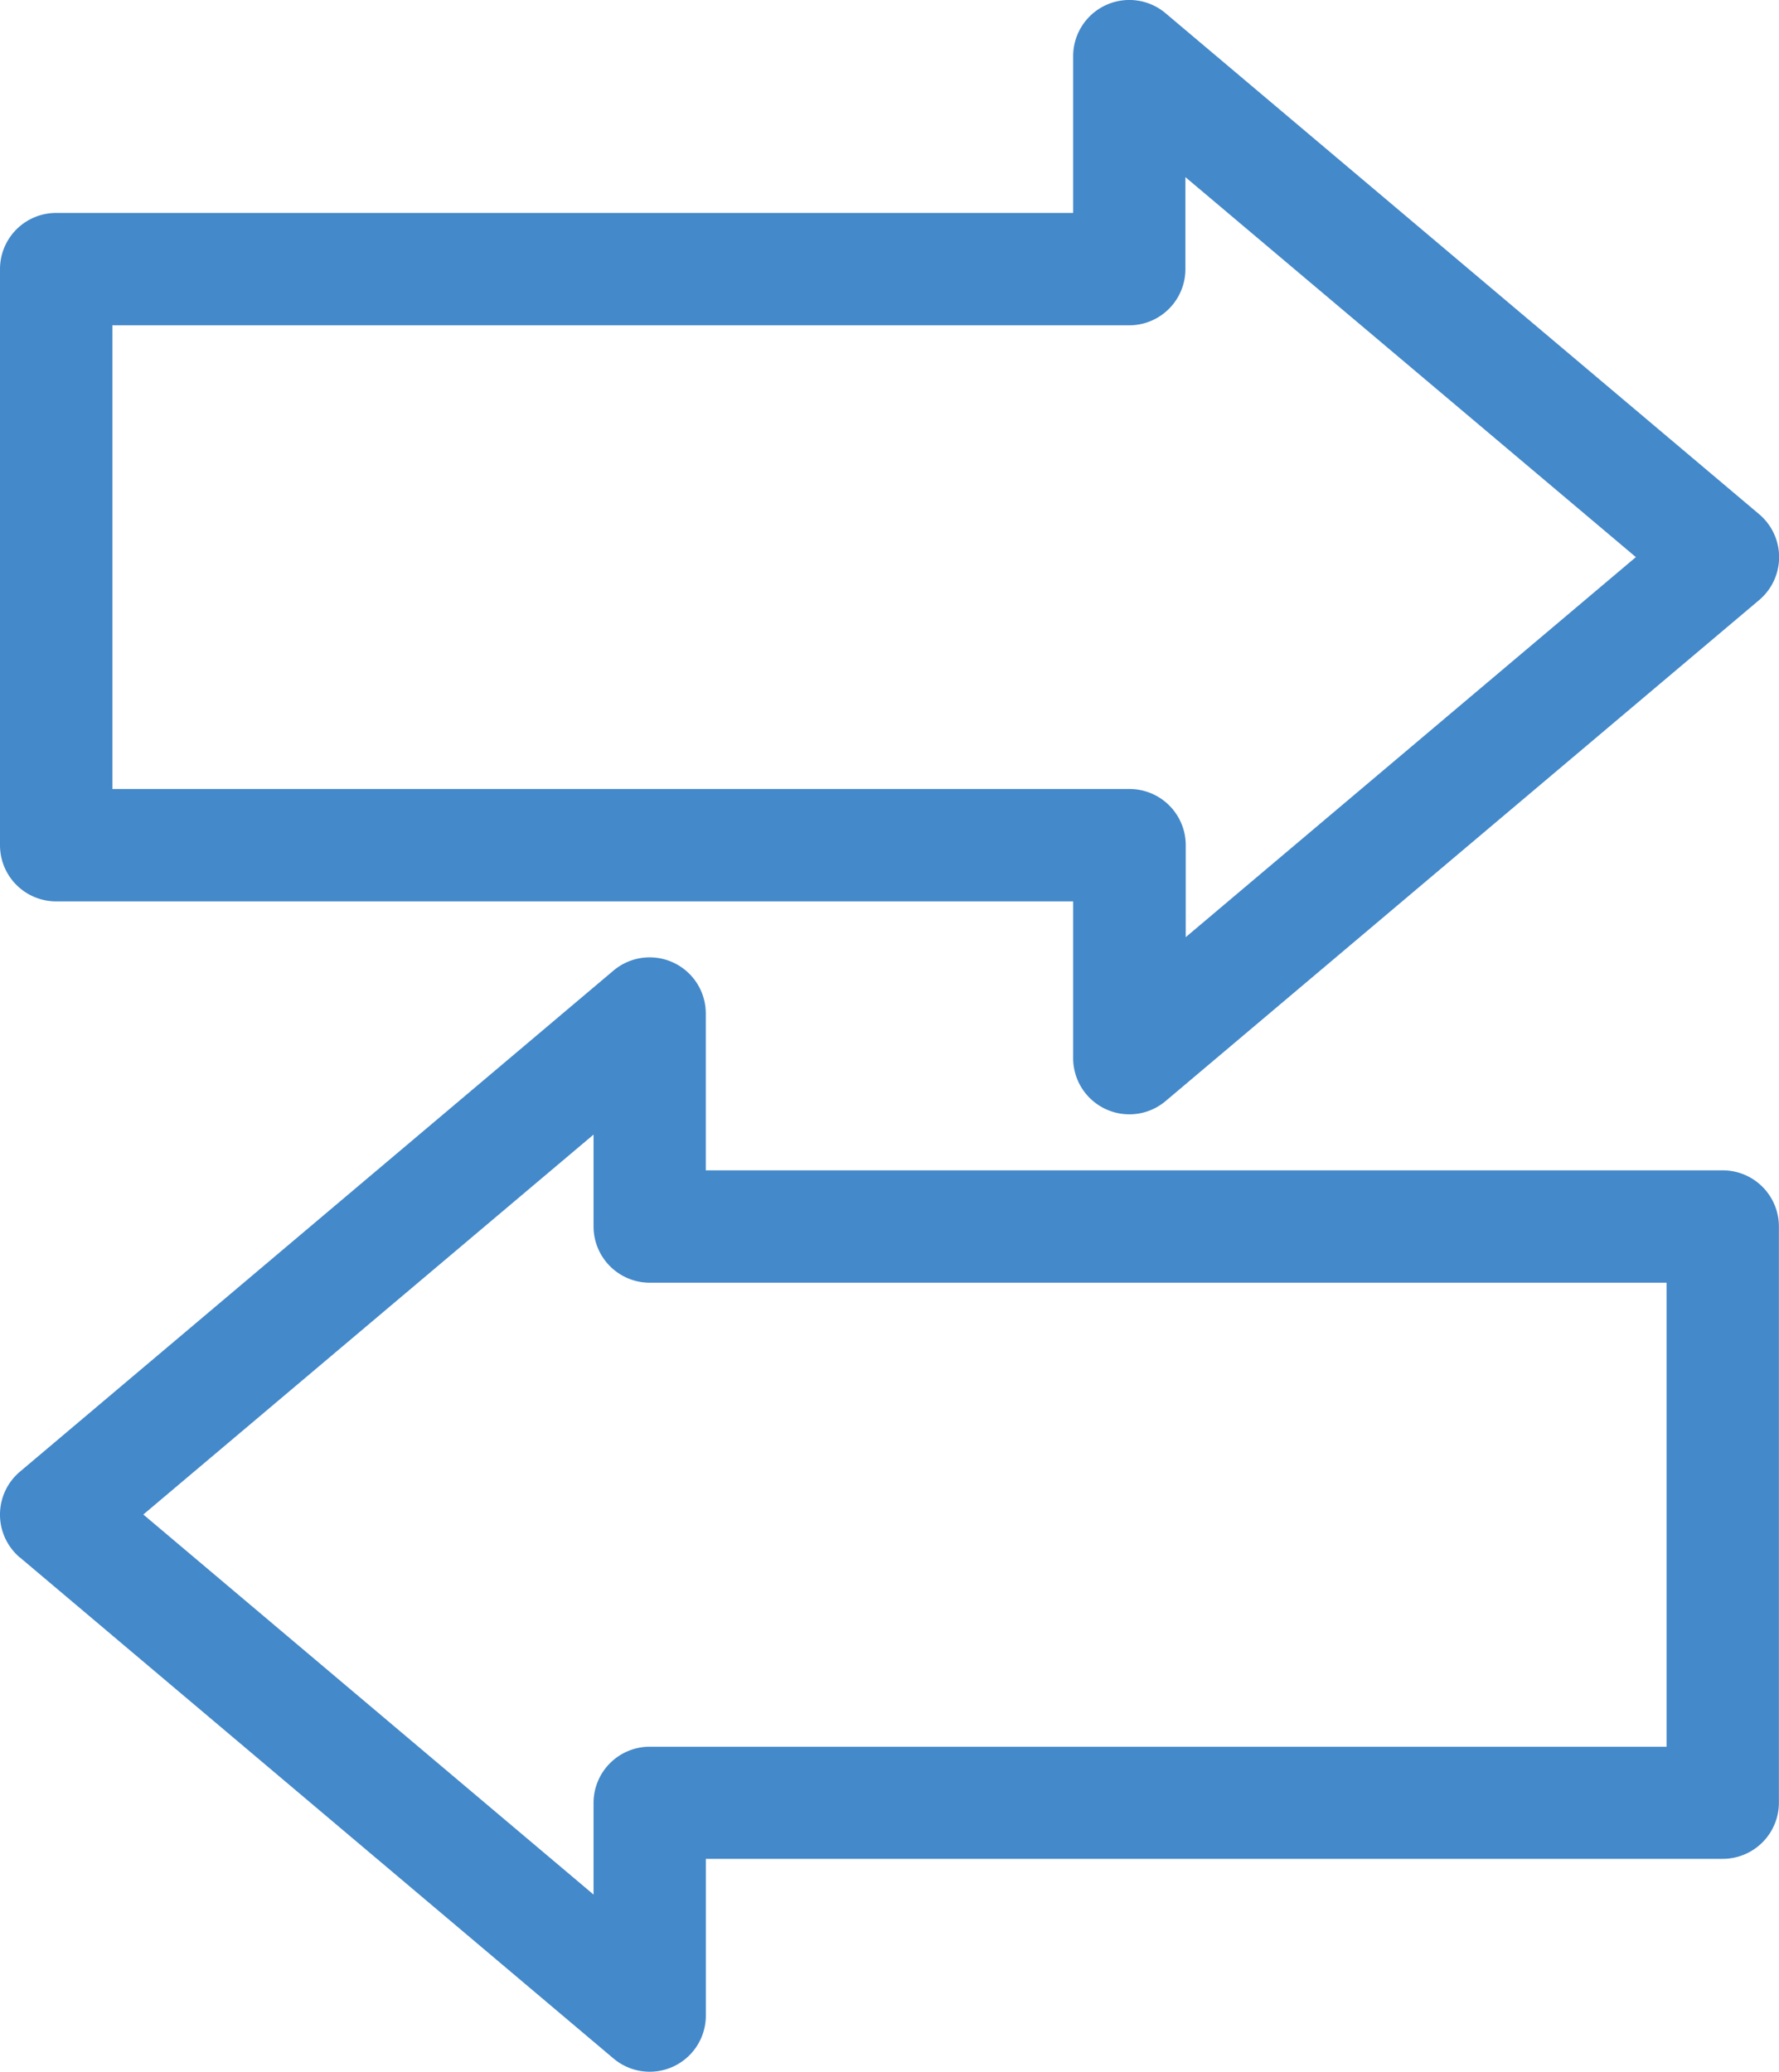
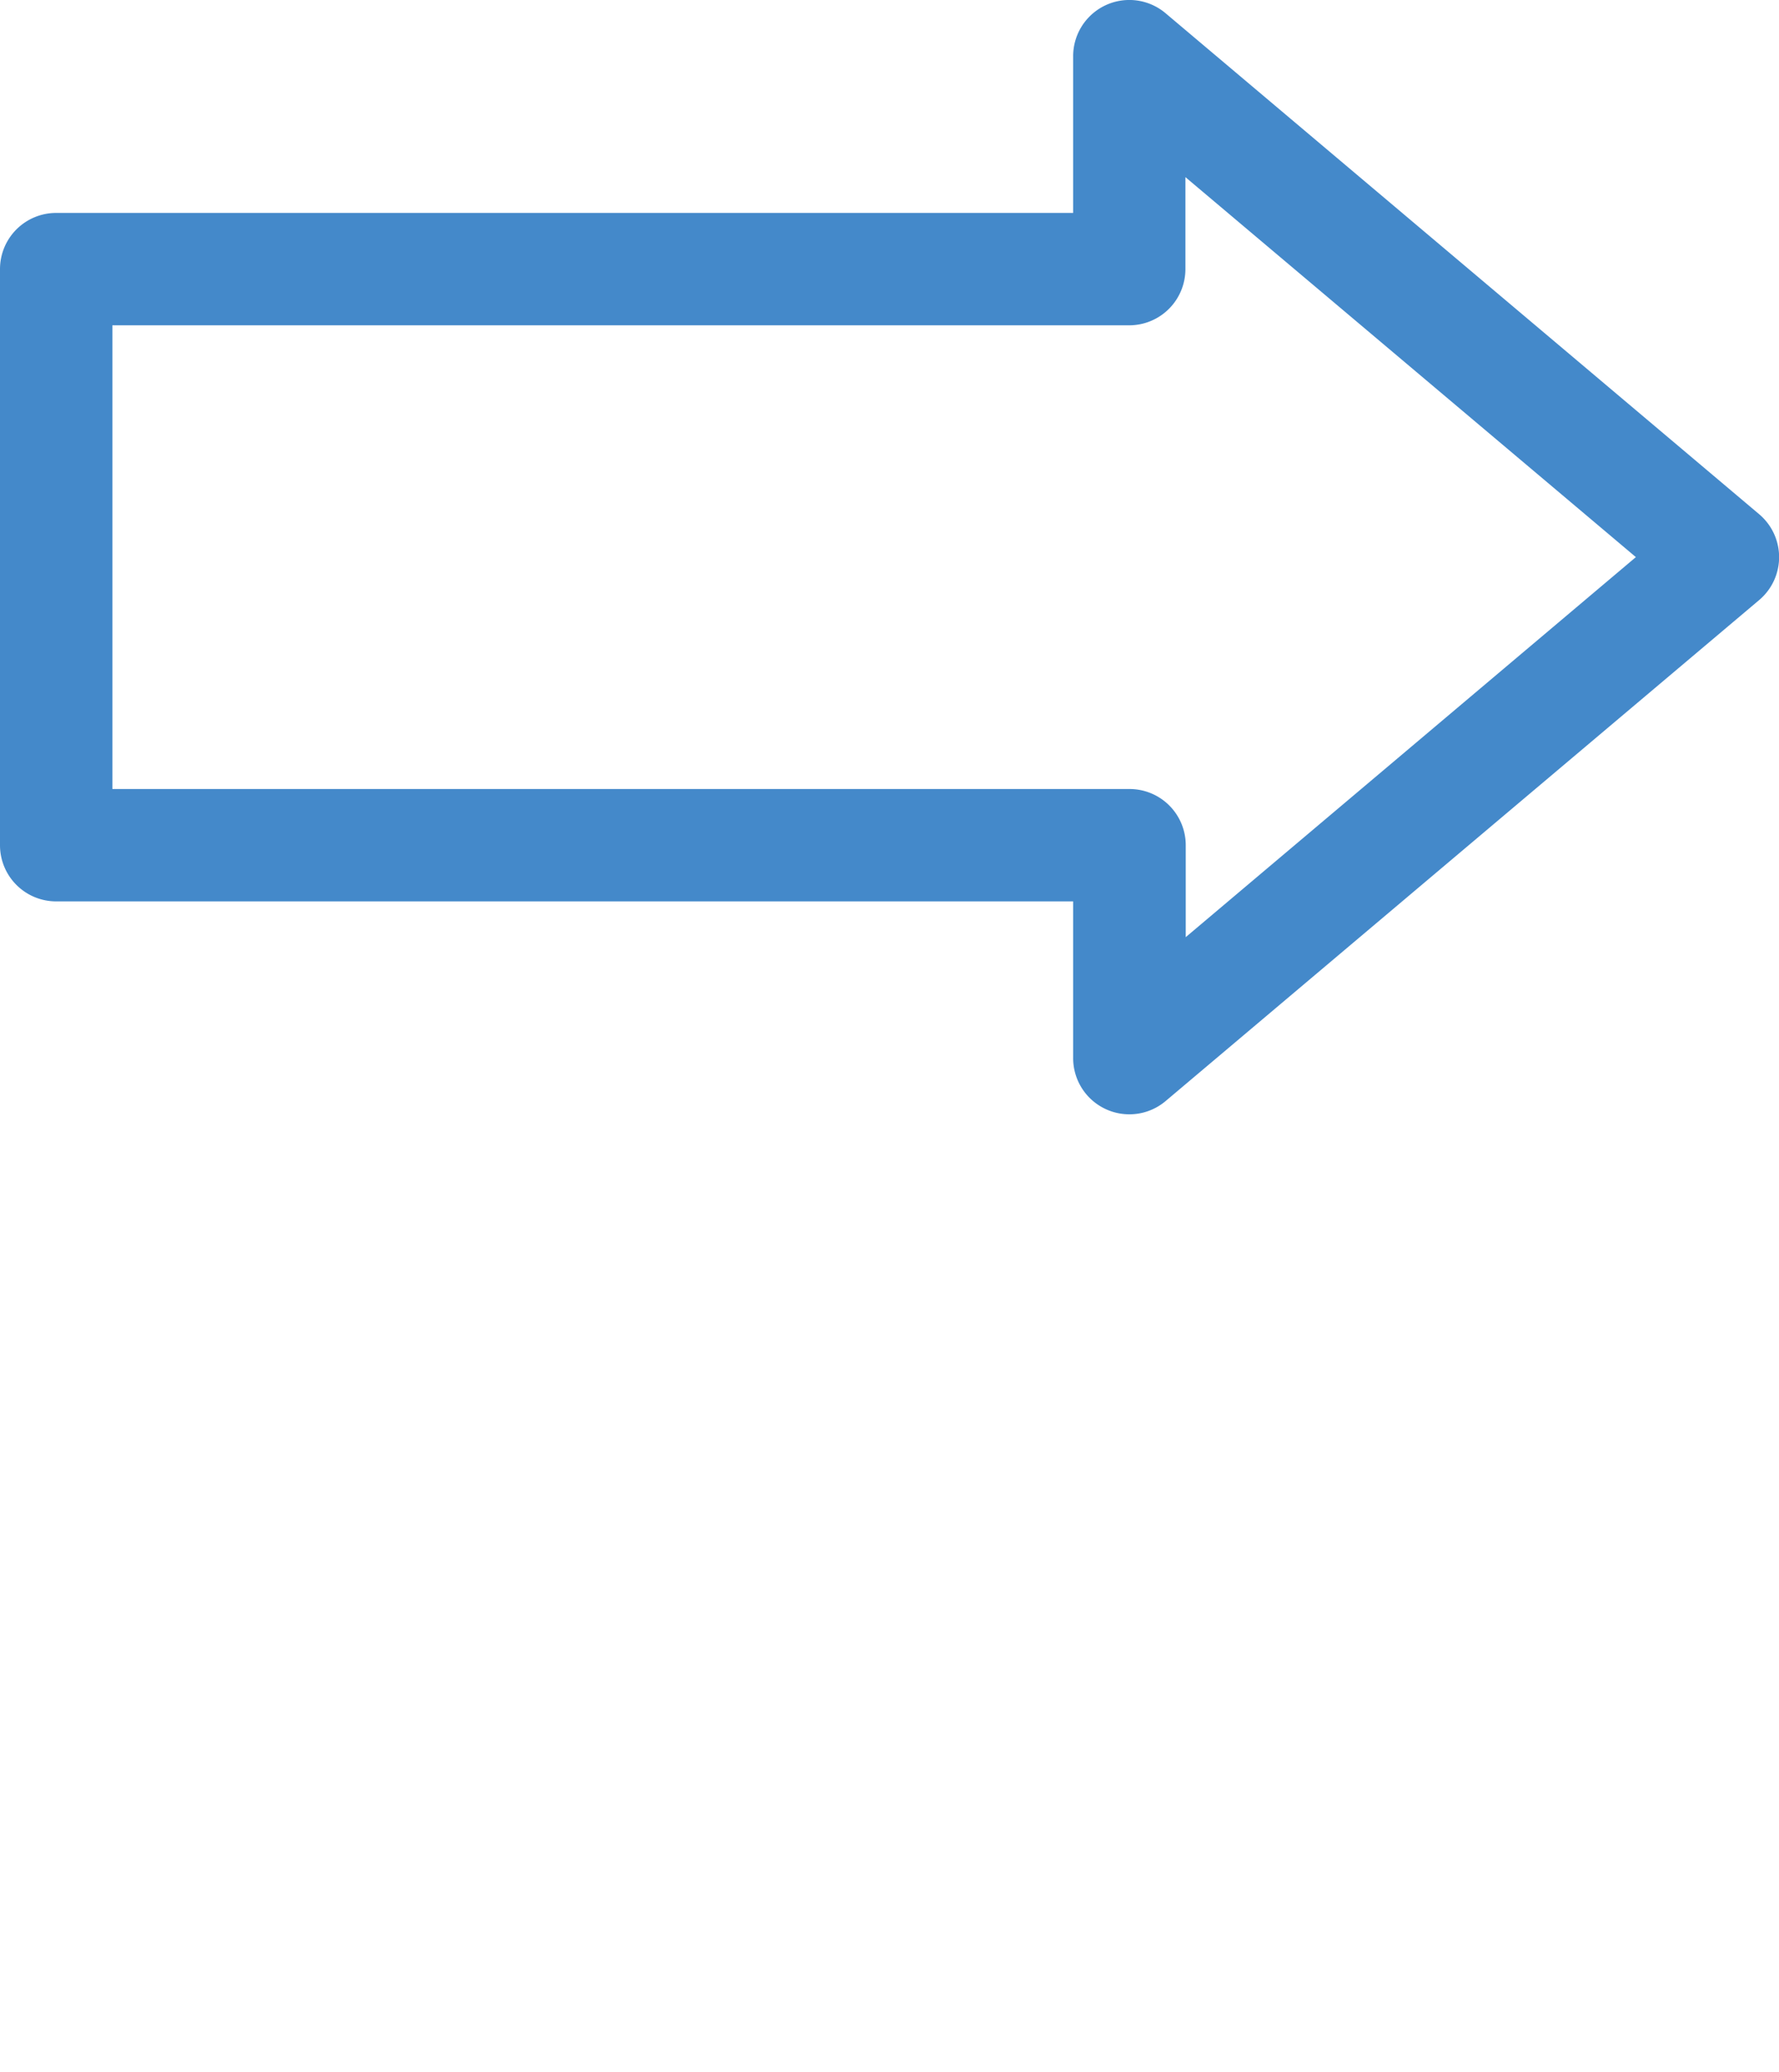
<svg xmlns="http://www.w3.org/2000/svg" viewBox="0 0 368.66 429.36">
  <defs>
    <style>.cls-1{fill:#4489ca;}</style>
  </defs>
  <g id="レイヤー_2" data-name="レイヤー 2">
    <g id="Layer_2" data-name="Layer 2">
      <path class="cls-1" d="M229.12,229.85a11.64,11.64,0,0,0,12.43-1.66l123-103.83a11.64,11.64,0,0,0,0-17.79L241.55,2.75a11.64,11.64,0,0,0-19.16,8.89V44.13H11.64A11.64,11.64,0,0,0,0,55.77V175.16a11.64,11.64,0,0,0,11.64,11.65H222.39v32.48A11.63,11.63,0,0,0,229.12,229.85ZM23.29,163.52V67.42H234a11.65,11.65,0,0,0,11.65-11.65V36.71L339,115.46l-93.28,78.76V175.16A11.65,11.65,0,0,0,234,163.52Z" />
-       <path class="cls-1" d="M4.13,322.78l123,103.83a11.63,11.63,0,0,0,19.14-8.9V385.24H357a11.65,11.65,0,0,0,11.64-11.65V254.19A11.64,11.64,0,0,0,357,242.55H146.26V210.07a11.63,11.63,0,0,0-19.14-8.91L4.13,305a11.65,11.65,0,0,0,0,17.8ZM123,235.14v19.05a11.66,11.66,0,0,0,11.66,11.65H345.37V362H134.63A11.65,11.65,0,0,0,123,373.59v19.05L29.7,313.88Z" />
    </g>
  </g>
</svg>